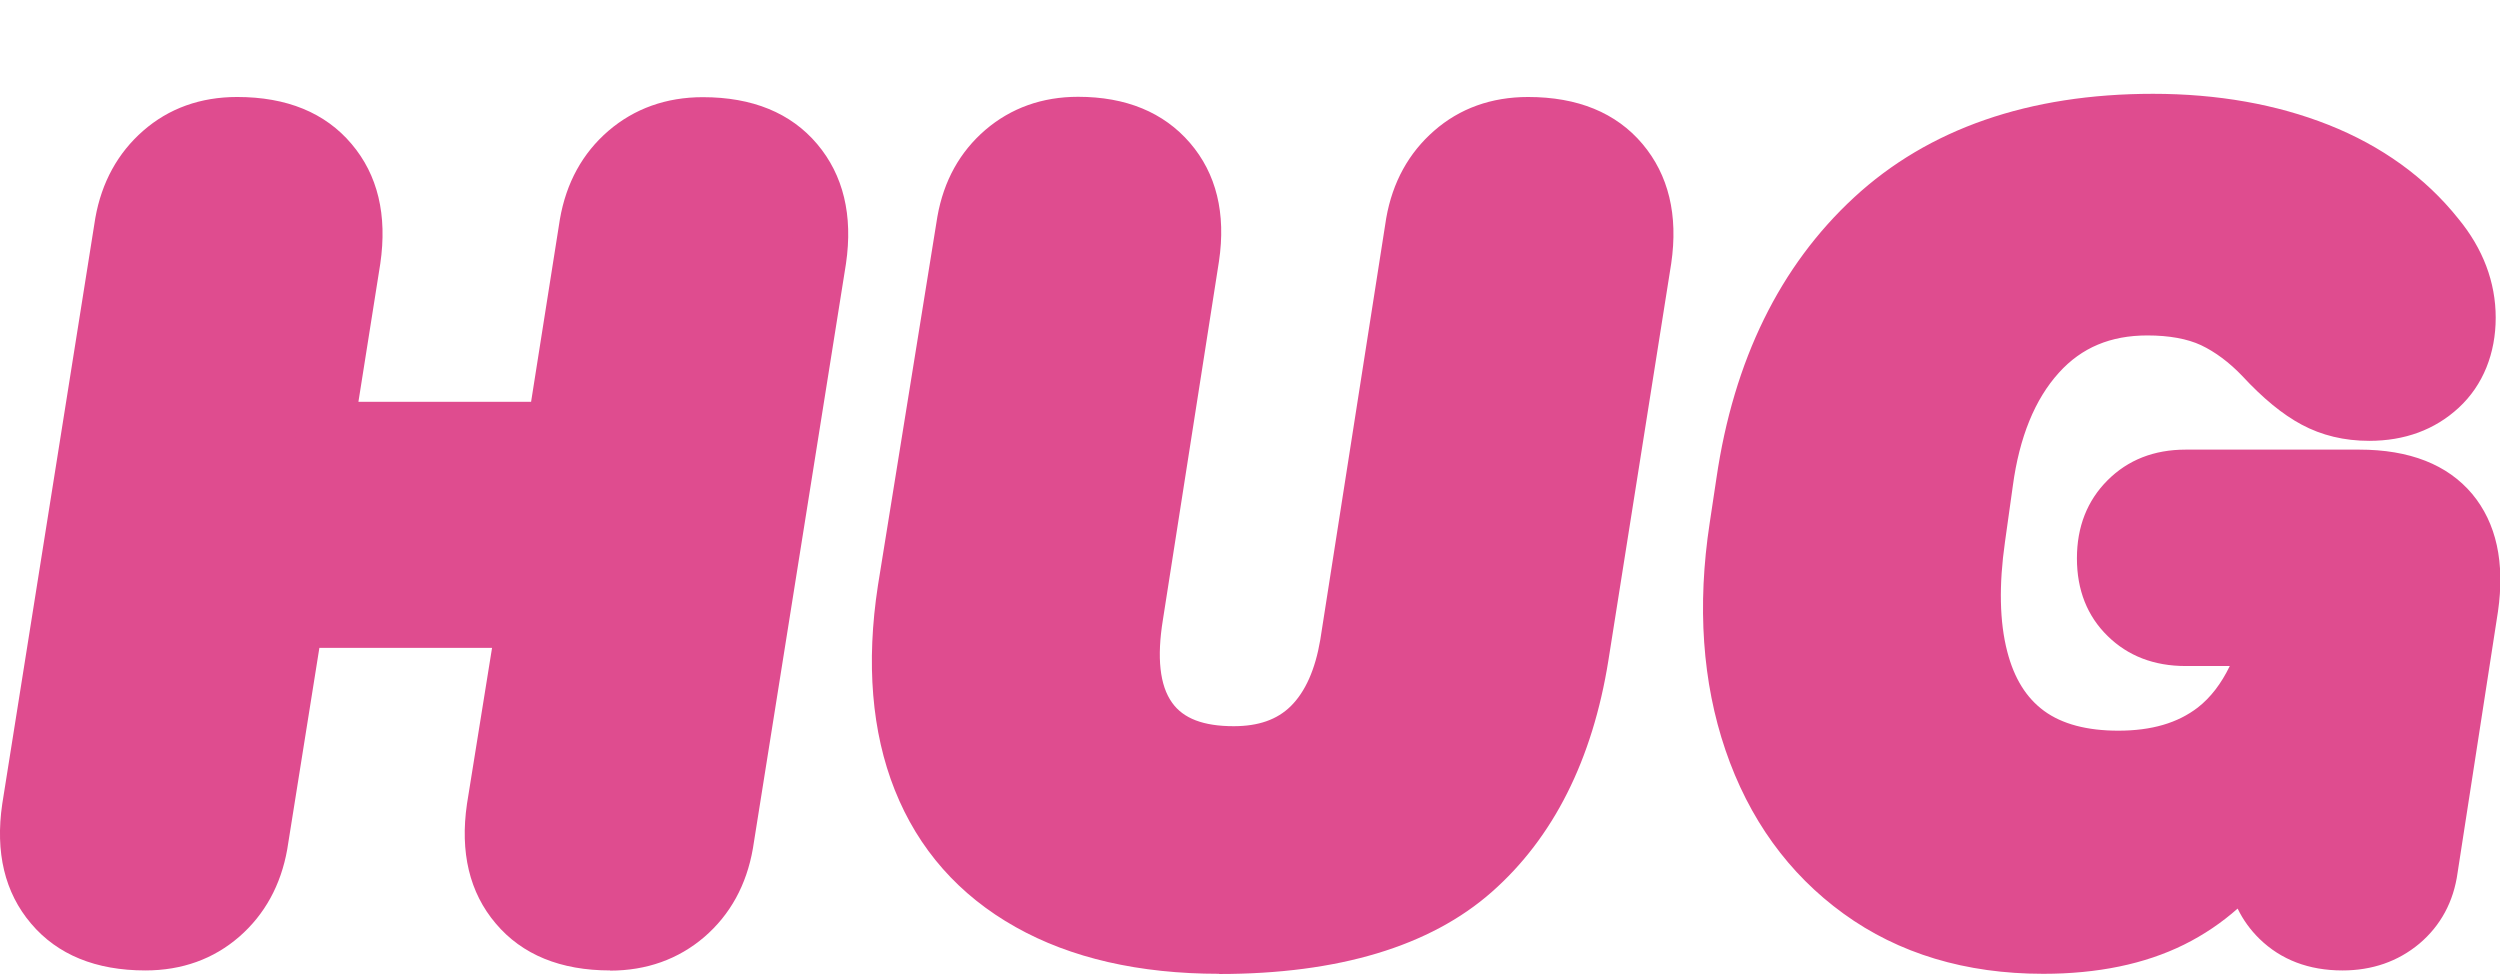
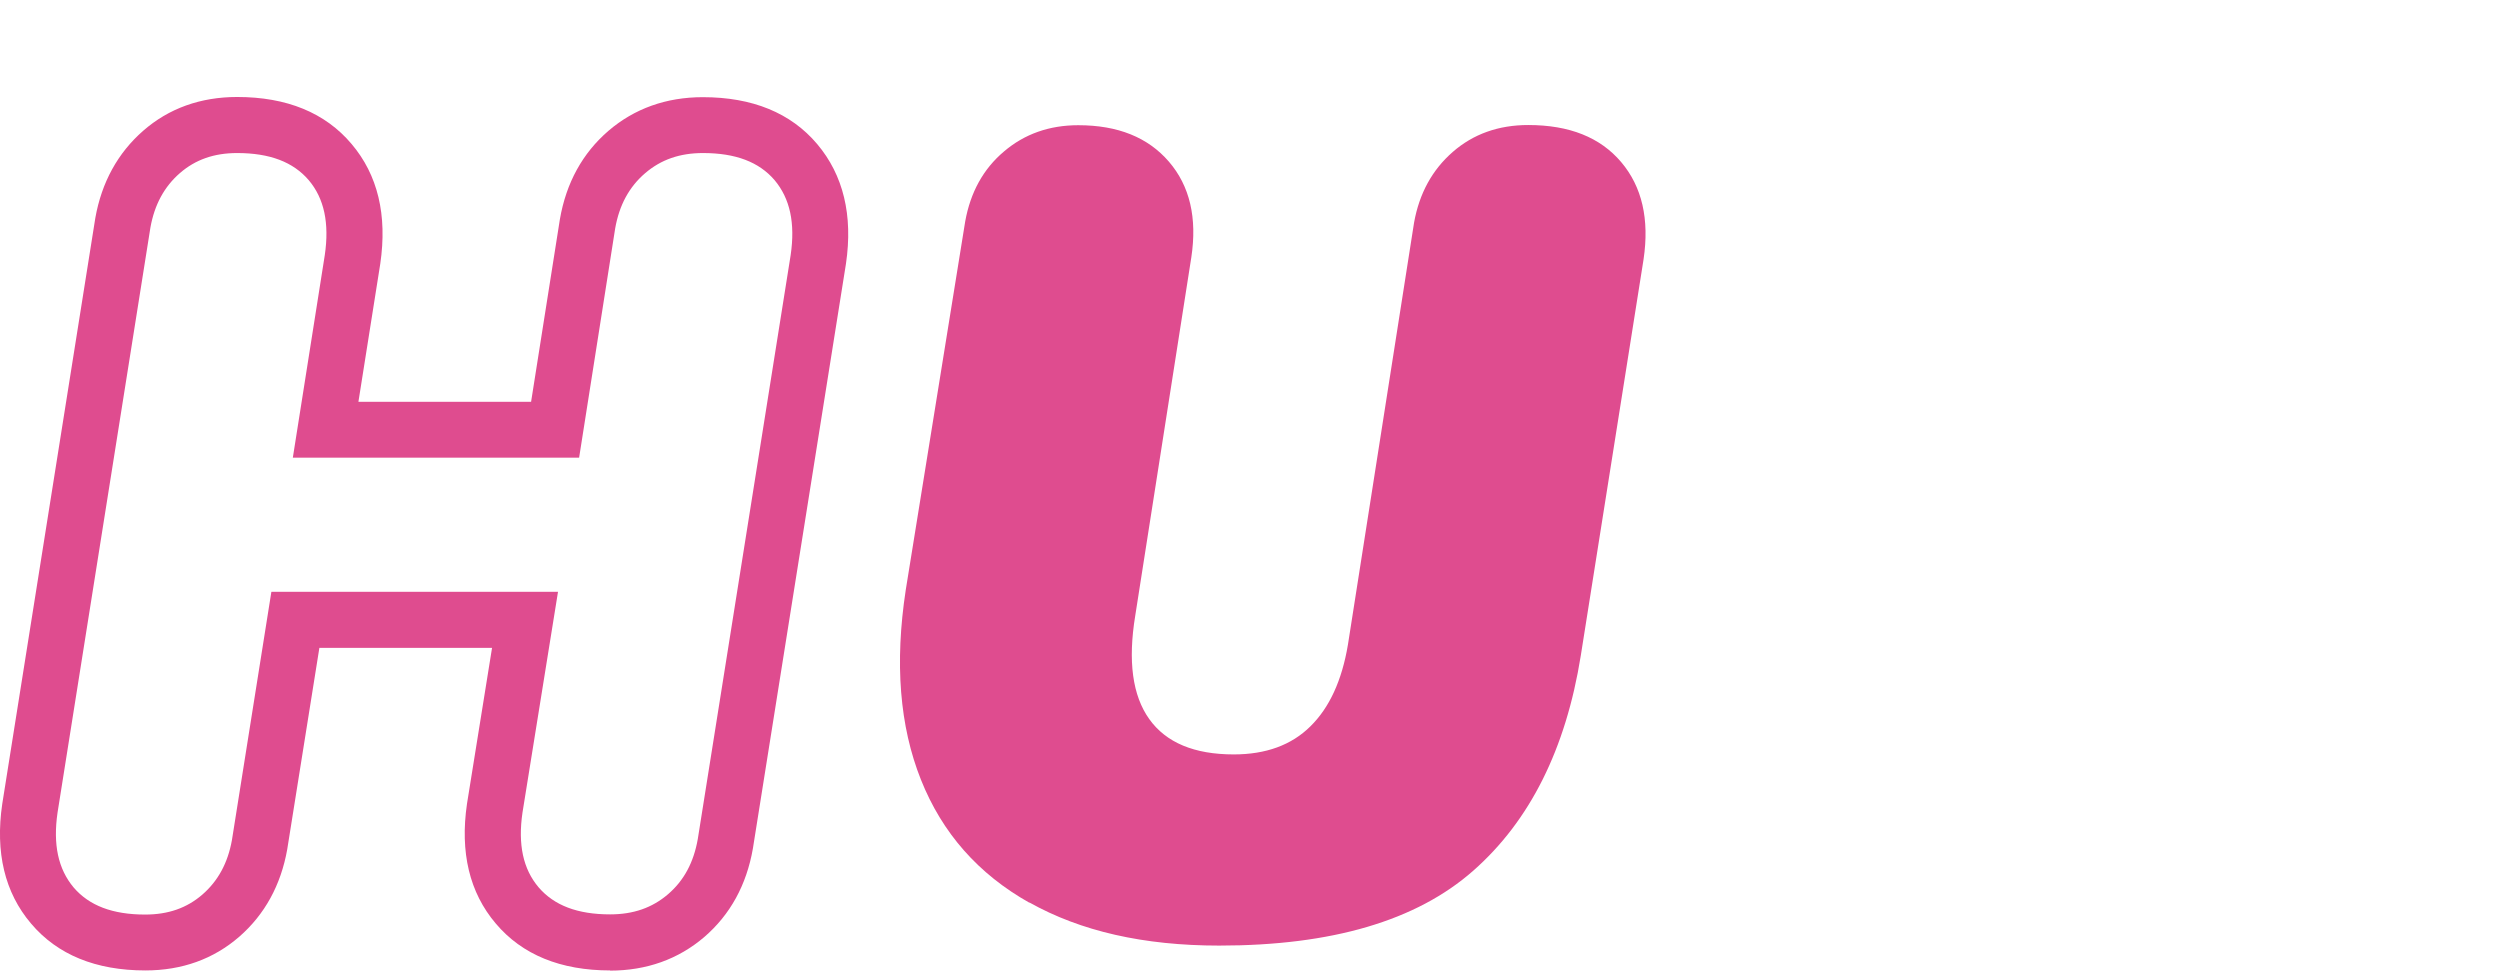
<svg xmlns="http://www.w3.org/2000/svg" id="_レイヤー_1" data-name="レイヤー 1" viewBox="0 0 133.78 52.11">
  <defs>
    <style>
      .cls-1 {
        fill: #df4c8f;
      }
    </style>
  </defs>
  <g>
-     <path class="cls-1" d="M2.81,48.45c-1.12-1.32-1.52-3.06-1.2-5.21L6.58,11.9c.28-1.56.97-2.82,2.07-3.78s2.45-1.44,4.04-1.44c2.2,0,3.85.66,4.97,1.98,1.12,1.32,1.52,3.06,1.2,5.21l-1.44,9.11h12.28l1.74-11.03c.28-1.6.98-2.88,2.1-3.83,1.12-.96,2.48-1.44,4.07-1.44,2.2,0,3.85.66,4.97,1.98,1.12,1.32,1.52,3.06,1.2,5.21l-4.97,31.28c-.28,1.6-.98,2.88-2.1,3.83-1.12.96-2.48,1.44-4.07,1.44-2.2,0-3.85-.66-4.97-1.98-1.12-1.32-1.52-3.06-1.2-5.21l1.62-10.07h-12.28l-1.92,12.04c-.28,1.56-.97,2.82-2.07,3.78-1.1.96-2.45,1.44-4.04,1.44-2.2,0-3.86-.66-4.97-1.98Z" />
    <path class="cls-1" d="M32.65,51.93c-2.65,0-4.71-.84-6.12-2.51-1.41-1.66-1.92-3.81-1.54-6.41l1.34-8.34h-9.24l-1.72,10.78c-.34,1.92-1.21,3.49-2.56,4.67-1.38,1.2-3.07,1.81-5.03,1.81-2.65,0-4.71-.84-6.12-2.51-1.41-1.66-1.92-3.81-1.54-6.4L5.1,11.67c.34-1.92,1.21-3.49,2.56-4.67,1.37-1.2,3.07-1.81,5.03-1.81,2.65,0,4.71.84,6.12,2.51,1.41,1.66,1.92,3.81,1.54,6.41l-1.17,7.39h9.24l1.54-9.76c.34-1.97,1.22-3.55,2.6-4.74,1.39-1.19,3.09-1.8,5.05-1.8,2.65,0,4.71.84,6.12,2.51,1.4,1.66,1.92,3.81,1.54,6.4l-4.98,31.29c-.34,1.96-1.22,3.55-2.6,4.74-1.39,1.19-3.09,1.8-5.05,1.8ZM14.53,31.67h15.33l-1.9,11.81c-.25,1.71.03,3.02.86,4,.83.97,2.08,1.45,3.83,1.45,1.24,0,2.25-.35,3.1-1.08.85-.73,1.37-1.7,1.59-2.95l4.97-31.25c.25-1.71-.03-3.02-.86-4.01-.83-.97-2.08-1.45-3.83-1.45-1.24,0-2.25.35-3.1,1.08-.85.73-1.38,1.7-1.6,2.95l-1.93,12.27h-15.32l1.71-10.84c.25-1.71-.03-3.03-.86-4.01-.83-.97-2.08-1.45-3.83-1.45-1.23,0-2.23.35-3.06,1.07-.84.73-1.36,1.69-1.58,2.91l-4.97,31.31c-.25,1.71.03,3.02.86,4.01h0c.83.97,2.08,1.45,3.83,1.45,1.23,0,2.23-.35,3.06-1.07.84-.73,1.36-1.69,1.58-2.91l2.11-13.28Z" />
  </g>
  <g>
    <path class="cls-1" d="M55.09,48.31c-2.74-1.54-4.67-3.73-5.81-6.59-1.14-2.86-1.41-6.24-.81-10.16l3.18-19.71c.28-1.56.97-2.81,2.07-3.74,1.1-.94,2.43-1.41,3.98-1.41,2.12,0,3.73.65,4.85,1.95,1.12,1.3,1.52,3.01,1.2,5.12l-3,19.17c-.4,2.44-.15,4.28.75,5.54.9,1.26,2.41,1.89,4.52,1.89,1.72,0,3.09-.5,4.1-1.5,1.02-1,1.69-2.46,2.01-4.37l3.54-22.59c.28-1.56.97-2.82,2.07-3.78,1.1-.96,2.45-1.44,4.04-1.44,2.2,0,3.85.66,4.97,1.98,1.12,1.32,1.52,3.06,1.2,5.21l-3.36,21.21c-.8,4.99-2.72,8.83-5.75,11.5-3.04,2.68-7.57,4.01-13.6,4.01-4.04,0-7.42-.77-10.16-2.31Z" />
-     <path class="cls-1" d="M65.24,52.11c-4.28,0-7.94-.84-10.89-2.5-3.03-1.7-5.21-4.17-6.47-7.34-1.23-3.09-1.54-6.78-.9-10.94l3.18-19.73c.34-1.93,1.21-3.48,2.57-4.65,1.37-1.17,3.04-1.77,4.96-1.77,2.56,0,4.58.83,5.99,2.47,1.41,1.64,1.93,3.77,1.55,6.33l-3,19.18c-.33,2.03-.17,3.52.49,4.44.6.85,1.68,1.26,3.3,1.26,1.32,0,2.32-.35,3.05-1.07.78-.77,1.31-1.96,1.58-3.55l3.53-22.57c.34-1.93,1.21-3.49,2.56-4.67,1.37-1.2,3.07-1.81,5.03-1.81,2.65,0,4.71.84,6.12,2.51,1.4,1.66,1.92,3.81,1.54,6.4l-3.36,21.23c-.85,5.33-2.95,9.5-6.24,12.4-3.3,2.91-8.21,4.39-14.59,4.39ZM57.69,8.19c-1.2,0-2.18.34-3.01,1.05-.83.71-1.35,1.65-1.56,2.87l-3.17,19.69c-.55,3.62-.31,6.77.72,9.36,1.02,2.55,2.7,4.46,5.15,5.84,2.5,1.4,5.67,2.11,9.42,2.11,5.63,0,9.87-1.22,12.61-3.64,2.75-2.43,4.52-6,5.26-10.62l3.36-21.21c.25-1.71-.03-3.03-.86-4.01-.83-.97-2.08-1.45-3.83-1.45-1.23,0-2.23.35-3.06,1.07-.84.74-1.36,1.69-1.58,2.91l-3.53,22.56c-.38,2.25-1.2,3.99-2.44,5.21-1.3,1.28-3.04,1.93-5.16,1.93-2.62,0-4.55-.85-5.75-2.52-1.13-1.59-1.47-3.83-1.01-6.66l2.99-19.16c.25-1.67-.03-2.95-.85-3.91-.83-.96-2.04-1.43-3.72-1.43Z" />
  </g>
  <g>
-     <path class="cls-1" d="M99.54,47.68c-2.7-1.96-4.62-4.63-5.78-8.03-1.16-3.39-1.42-7.21-.78-11.44l.36-2.4c.88-5.99,3.18-10.71,6.89-14.14,3.71-3.44,8.71-5.15,14.98-5.15,3.27,0,6.22.52,8.84,1.56,2.62,1.04,4.72,2.56,6.32,4.55,1.12,1.36,1.68,2.82,1.68,4.37s-.5,2.8-1.5,3.71c-1,.92-2.26,1.38-3.78,1.38-1.08,0-2.05-.23-2.91-.69-.86-.46-1.79-1.23-2.79-2.31-.84-.88-1.73-1.54-2.67-1.98-.94-.44-2.11-.66-3.51-.66-2.4,0-4.34.83-5.84,2.49-1.5,1.66-2.45,3.95-2.85,6.86l-.42,3c-.36,2.52-.31,4.66.15,6.44.46,1.78,1.31,3.12,2.55,4.01,1.24.9,2.86,1.35,4.85,1.35,2.12,0,3.84-.52,5.18-1.56,1.34-1.04,2.31-2.66,2.91-4.85v-.06h-4.49c-1.28,0-2.32-.39-3.12-1.17-.8-.78-1.2-1.81-1.2-3.09s.4-2.32,1.2-3.12c.8-.8,1.84-1.2,3.12-1.2h9.29c2.24,0,3.87.61,4.88,1.83,1.02,1.22,1.37,2.93,1.05,5.12l-2.16,13.96c-.16,1.2-.67,2.16-1.53,2.88-.86.72-1.91,1.08-3.15,1.08-1.4,0-2.53-.42-3.39-1.26-.86-.84-1.29-1.94-1.29-3.3v-.66c-1.08,1.72-2.57,3.05-4.46,3.98-1.9.94-4.18,1.41-6.86,1.41-3.83,0-7.1-.98-9.8-2.94Z" />
-     <path class="cls-1" d="M109.33,52.11c-4.14,0-7.73-1.08-10.68-3.22h0c-2.94-2.13-5.07-5.08-6.32-8.76-1.23-3.61-1.52-7.7-.84-12.15l.36-2.39c.92-6.31,3.4-11.36,7.36-15.02,3.98-3.68,9.37-5.55,16-5.55,3.45,0,6.61.56,9.39,1.66,2.85,1.13,5.19,2.82,6.94,5.01,1.33,1.61,2.01,3.41,2.01,5.31s-.67,3.61-1.98,4.82c-1.28,1.18-2.89,1.77-4.79,1.77-1.33,0-2.54-.29-3.62-.87-1.01-.54-2.06-1.4-3.18-2.61-.69-.72-1.44-1.28-2.2-1.64-.73-.34-1.7-.52-2.87-.52-1.97,0-3.52.65-4.73,1.99-1.29,1.42-2.12,3.46-2.47,6.06l-.42,3c-.33,2.31-.29,4.28.12,5.86.37,1.44,1.02,2.48,1.97,3.18.97.71,2.31,1.06,3.97,1.06,1.79,0,3.18-.41,4.26-1.24.68-.53,1.25-1.27,1.71-2.22h-2.37c-1.68,0-3.08-.54-4.16-1.6-1.1-1.07-1.65-2.47-1.65-4.16s.55-3.09,1.64-4.18c1.09-1.09,2.49-1.64,4.18-1.64h9.29c2.69,0,4.72.8,6.04,2.37,1.3,1.56,1.76,3.68,1.38,6.3l-2.16,13.97c-.21,1.54-.9,2.83-2.05,3.8-1.14.95-2.52,1.43-4.11,1.43-1.8,0-3.29-.57-4.44-1.69-.49-.48-.88-1.02-1.17-1.62-.85.75-1.8,1.4-2.87,1.93-2.1,1.04-4.63,1.56-7.53,1.56ZM115.2,8.01c-5.85,0-10.55,1.6-13.96,4.75-3.44,3.18-5.6,7.64-6.42,13.26l-.36,2.4c-.6,3.98-.36,7.59.71,10.74,1.05,3.08,2.81,5.54,5.24,7.3h0c2.42,1.76,5.42,2.65,8.91,2.65,2.43,0,4.51-.42,6.2-1.25,1.66-.82,2.92-1.94,3.86-3.44l2.77-4.42v5.88c0,.96.27,1.66.84,2.22.57.56,1.34.83,2.34.83.88,0,1.6-.24,2.18-.73.57-.48.89-1.09,1-1.92l2.16-13.99c.25-1.73.01-3.06-.72-3.93-.71-.85-1.97-1.29-3.73-1.29h-9.29c-.88,0-1.54.24-2.05.76s-.76,1.17-.76,2.05.24,1.52.74,2.01c.51.5,1.19.74,2.07.74h6v1.7l-.05.25c-.68,2.51-1.84,4.41-3.43,5.65-1.6,1.24-3.65,1.87-6.1,1.87-2.31,0-4.24-.55-5.74-1.64-1.52-1.11-2.57-2.74-3.12-4.85-.51-1.96-.57-4.33-.18-7.03l.42-2.99c.44-3.2,1.52-5.78,3.22-7.66,1.79-1.98,4.13-2.98,6.96-2.98,1.61,0,3.01.27,4.14.8,1.11.52,2.15,1.29,3.12,2.3.9.97,1.7,1.64,2.41,2.02.64.35,1.36.51,2.2.51,1.14,0,2.04-.32,2.76-.98.68-.63,1.01-1.48,1.01-2.61,0-1.21-.44-2.33-1.34-3.42-1.44-1.8-3.36-3.18-5.72-4.11-2.43-.96-5.22-1.45-8.28-1.45Z" />
-   </g>
+     </g>
</svg>